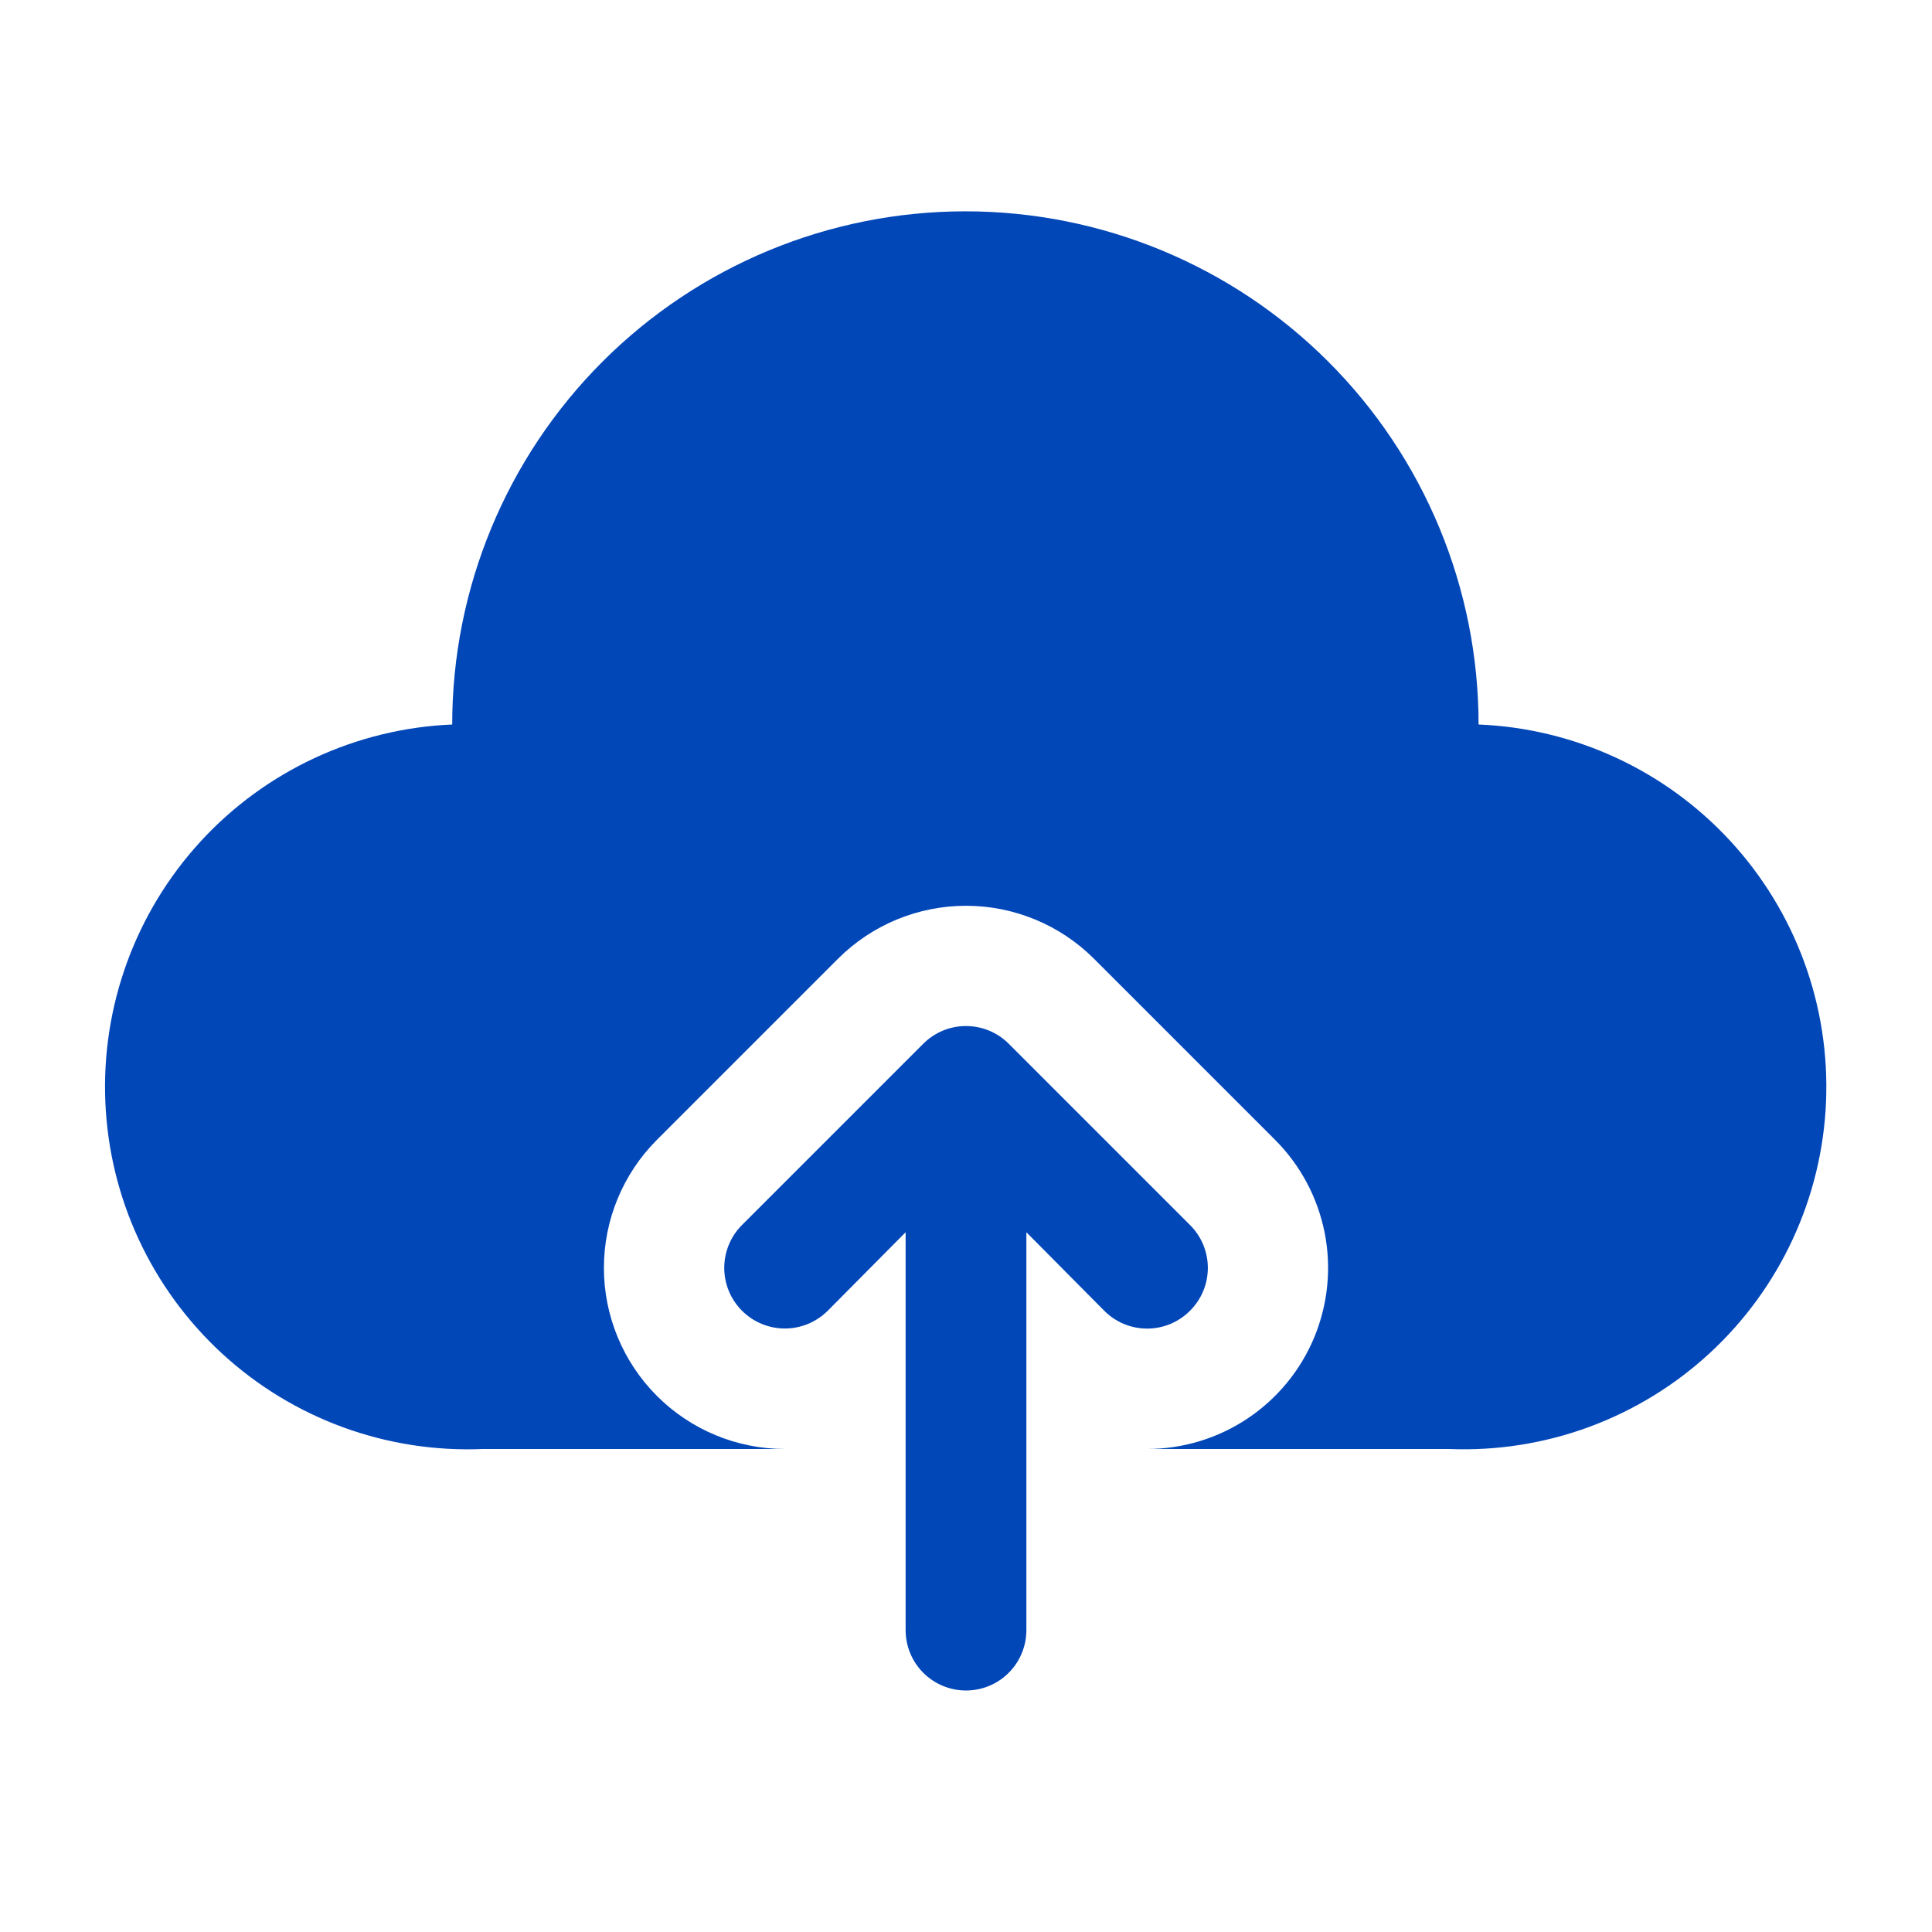
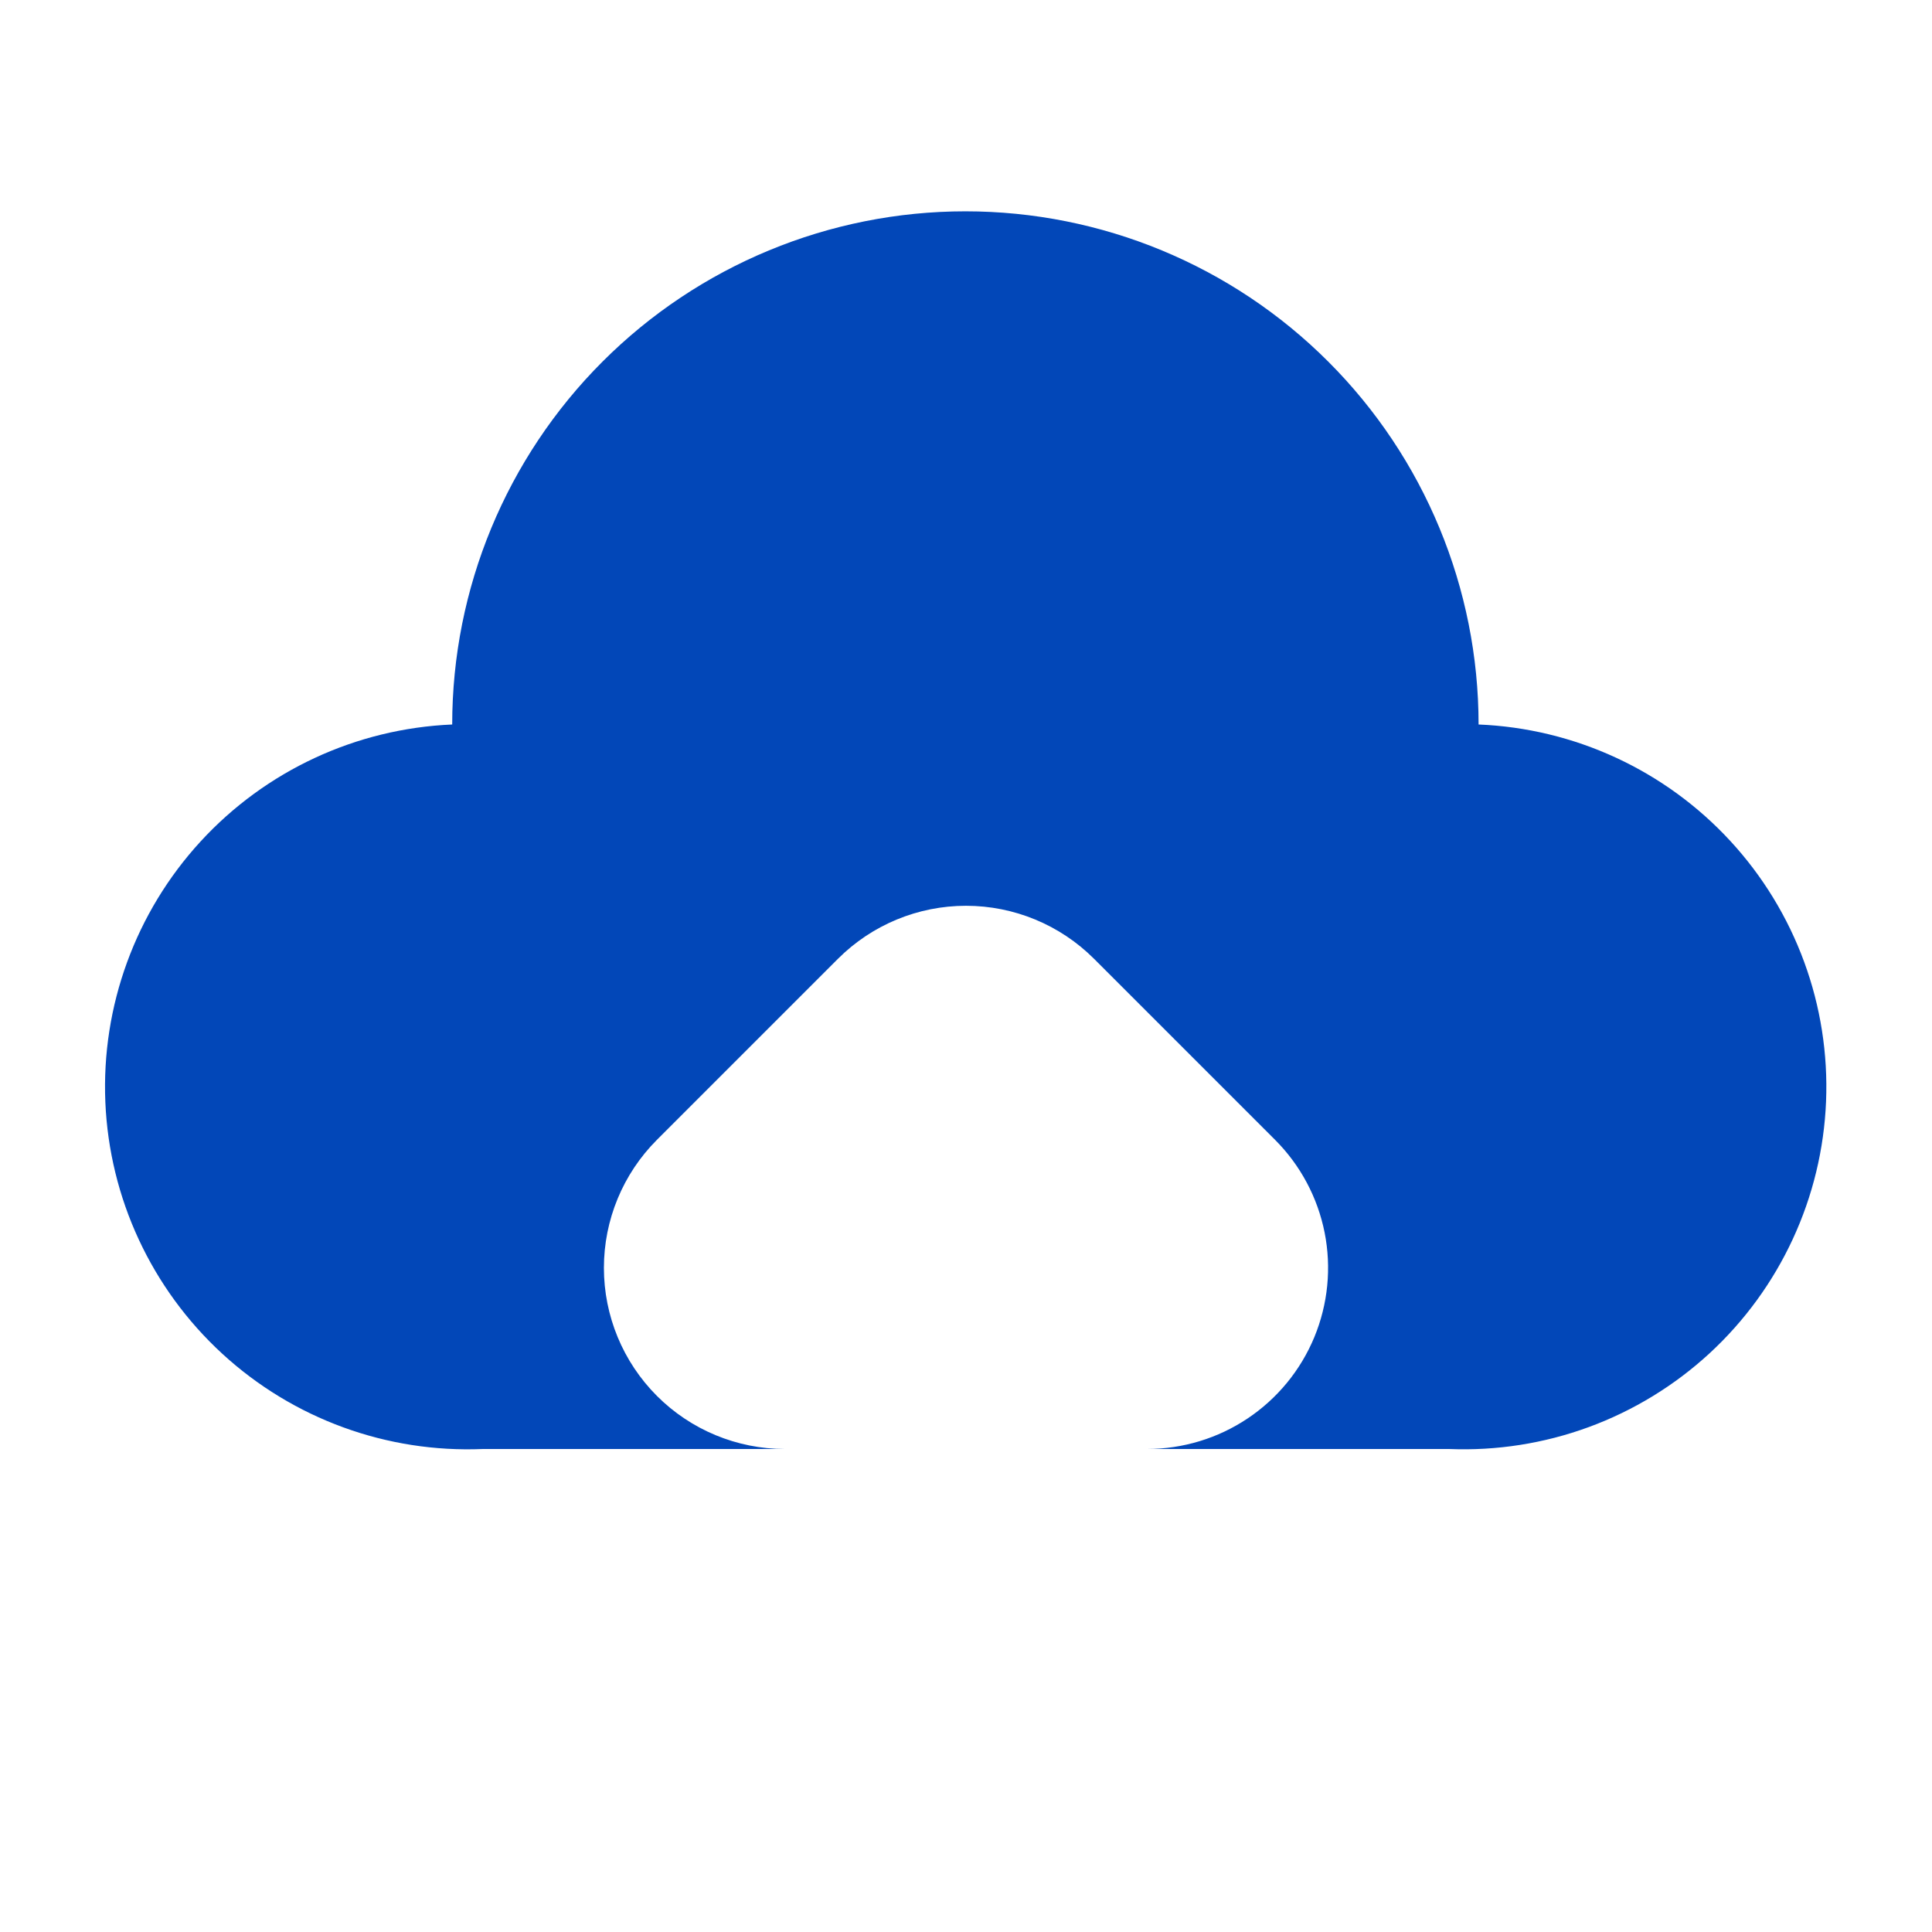
<svg xmlns="http://www.w3.org/2000/svg" width="100" height="100" viewBox="0 0 100 100" fill="none">
-   <path d="M61.594 67.844C61.887 67.553 62.119 67.208 62.278 66.827C62.436 66.446 62.518 66.037 62.518 65.625C62.518 65.213 62.436 64.804 62.278 64.423C62.119 64.042 61.887 63.697 61.594 63.406L52.219 54.031C51.928 53.738 51.583 53.506 51.202 53.347C50.821 53.189 50.413 53.107 50 53.107C49.587 53.107 49.179 53.189 48.798 53.347C48.417 53.506 48.072 53.738 47.781 54.031L38.406 63.406C38.115 63.698 37.884 64.043 37.726 64.424C37.568 64.805 37.487 65.213 37.487 65.625C37.487 66.037 37.568 66.445 37.726 66.826C37.884 67.207 38.115 67.552 38.406 67.844C38.995 68.432 39.793 68.763 40.625 68.763C41.037 68.763 41.445 68.682 41.826 68.524C42.206 68.366 42.552 68.135 42.844 67.844L46.875 63.781V84.375C46.875 85.204 47.204 85.999 47.79 86.585C48.376 87.171 49.171 87.5 50 87.5C50.829 87.5 51.624 87.171 52.21 86.585C52.796 85.999 53.125 85.204 53.125 84.375V63.781L57.156 67.844C57.447 68.137 57.792 68.369 58.173 68.528C58.554 68.686 58.962 68.768 59.375 68.768C59.788 68.768 60.196 68.686 60.577 68.528C60.958 68.369 61.303 68.137 61.594 67.844Z" fill="#0247B8" />
  <path d="M76.531 37.5C76.531 30.455 73.733 23.699 68.751 18.718C63.77 13.736 57.014 10.938 49.969 10.938C42.924 10.938 36.168 13.736 31.186 18.718C26.205 23.699 23.406 30.455 23.406 37.5C18.433 37.711 13.748 39.889 10.381 43.555C7.015 47.221 5.242 52.074 5.453 57.047C5.664 62.02 7.843 66.705 11.508 70.072C15.174 73.439 20.027 75.211 25 75H40.625C38.139 74.998 35.756 74.009 34 72.25C32.244 70.492 31.258 68.109 31.258 65.625C31.258 63.141 32.244 60.758 34 59L43.375 49.625C45.133 47.869 47.516 46.883 50 46.883C52.484 46.883 54.867 47.869 56.625 49.625L66 59C67.309 60.311 68.201 61.981 68.562 63.798C68.923 65.616 68.737 67.499 68.029 69.212C67.32 70.924 66.119 72.387 64.579 73.417C63.039 74.448 61.228 74.998 59.375 75H75C77.462 75.1 79.92 74.715 82.234 73.866C84.547 73.016 86.67 71.72 88.483 70.05C90.295 68.38 91.76 66.369 92.795 64.133C93.831 61.896 94.415 59.478 94.516 57.016C94.616 54.553 94.231 52.095 93.381 49.782C92.532 47.469 91.235 45.345 89.565 43.533C87.895 41.721 85.885 40.255 83.648 39.22C81.412 38.185 78.993 37.6 76.531 37.5Z" fill="#0247B8" />
</svg>